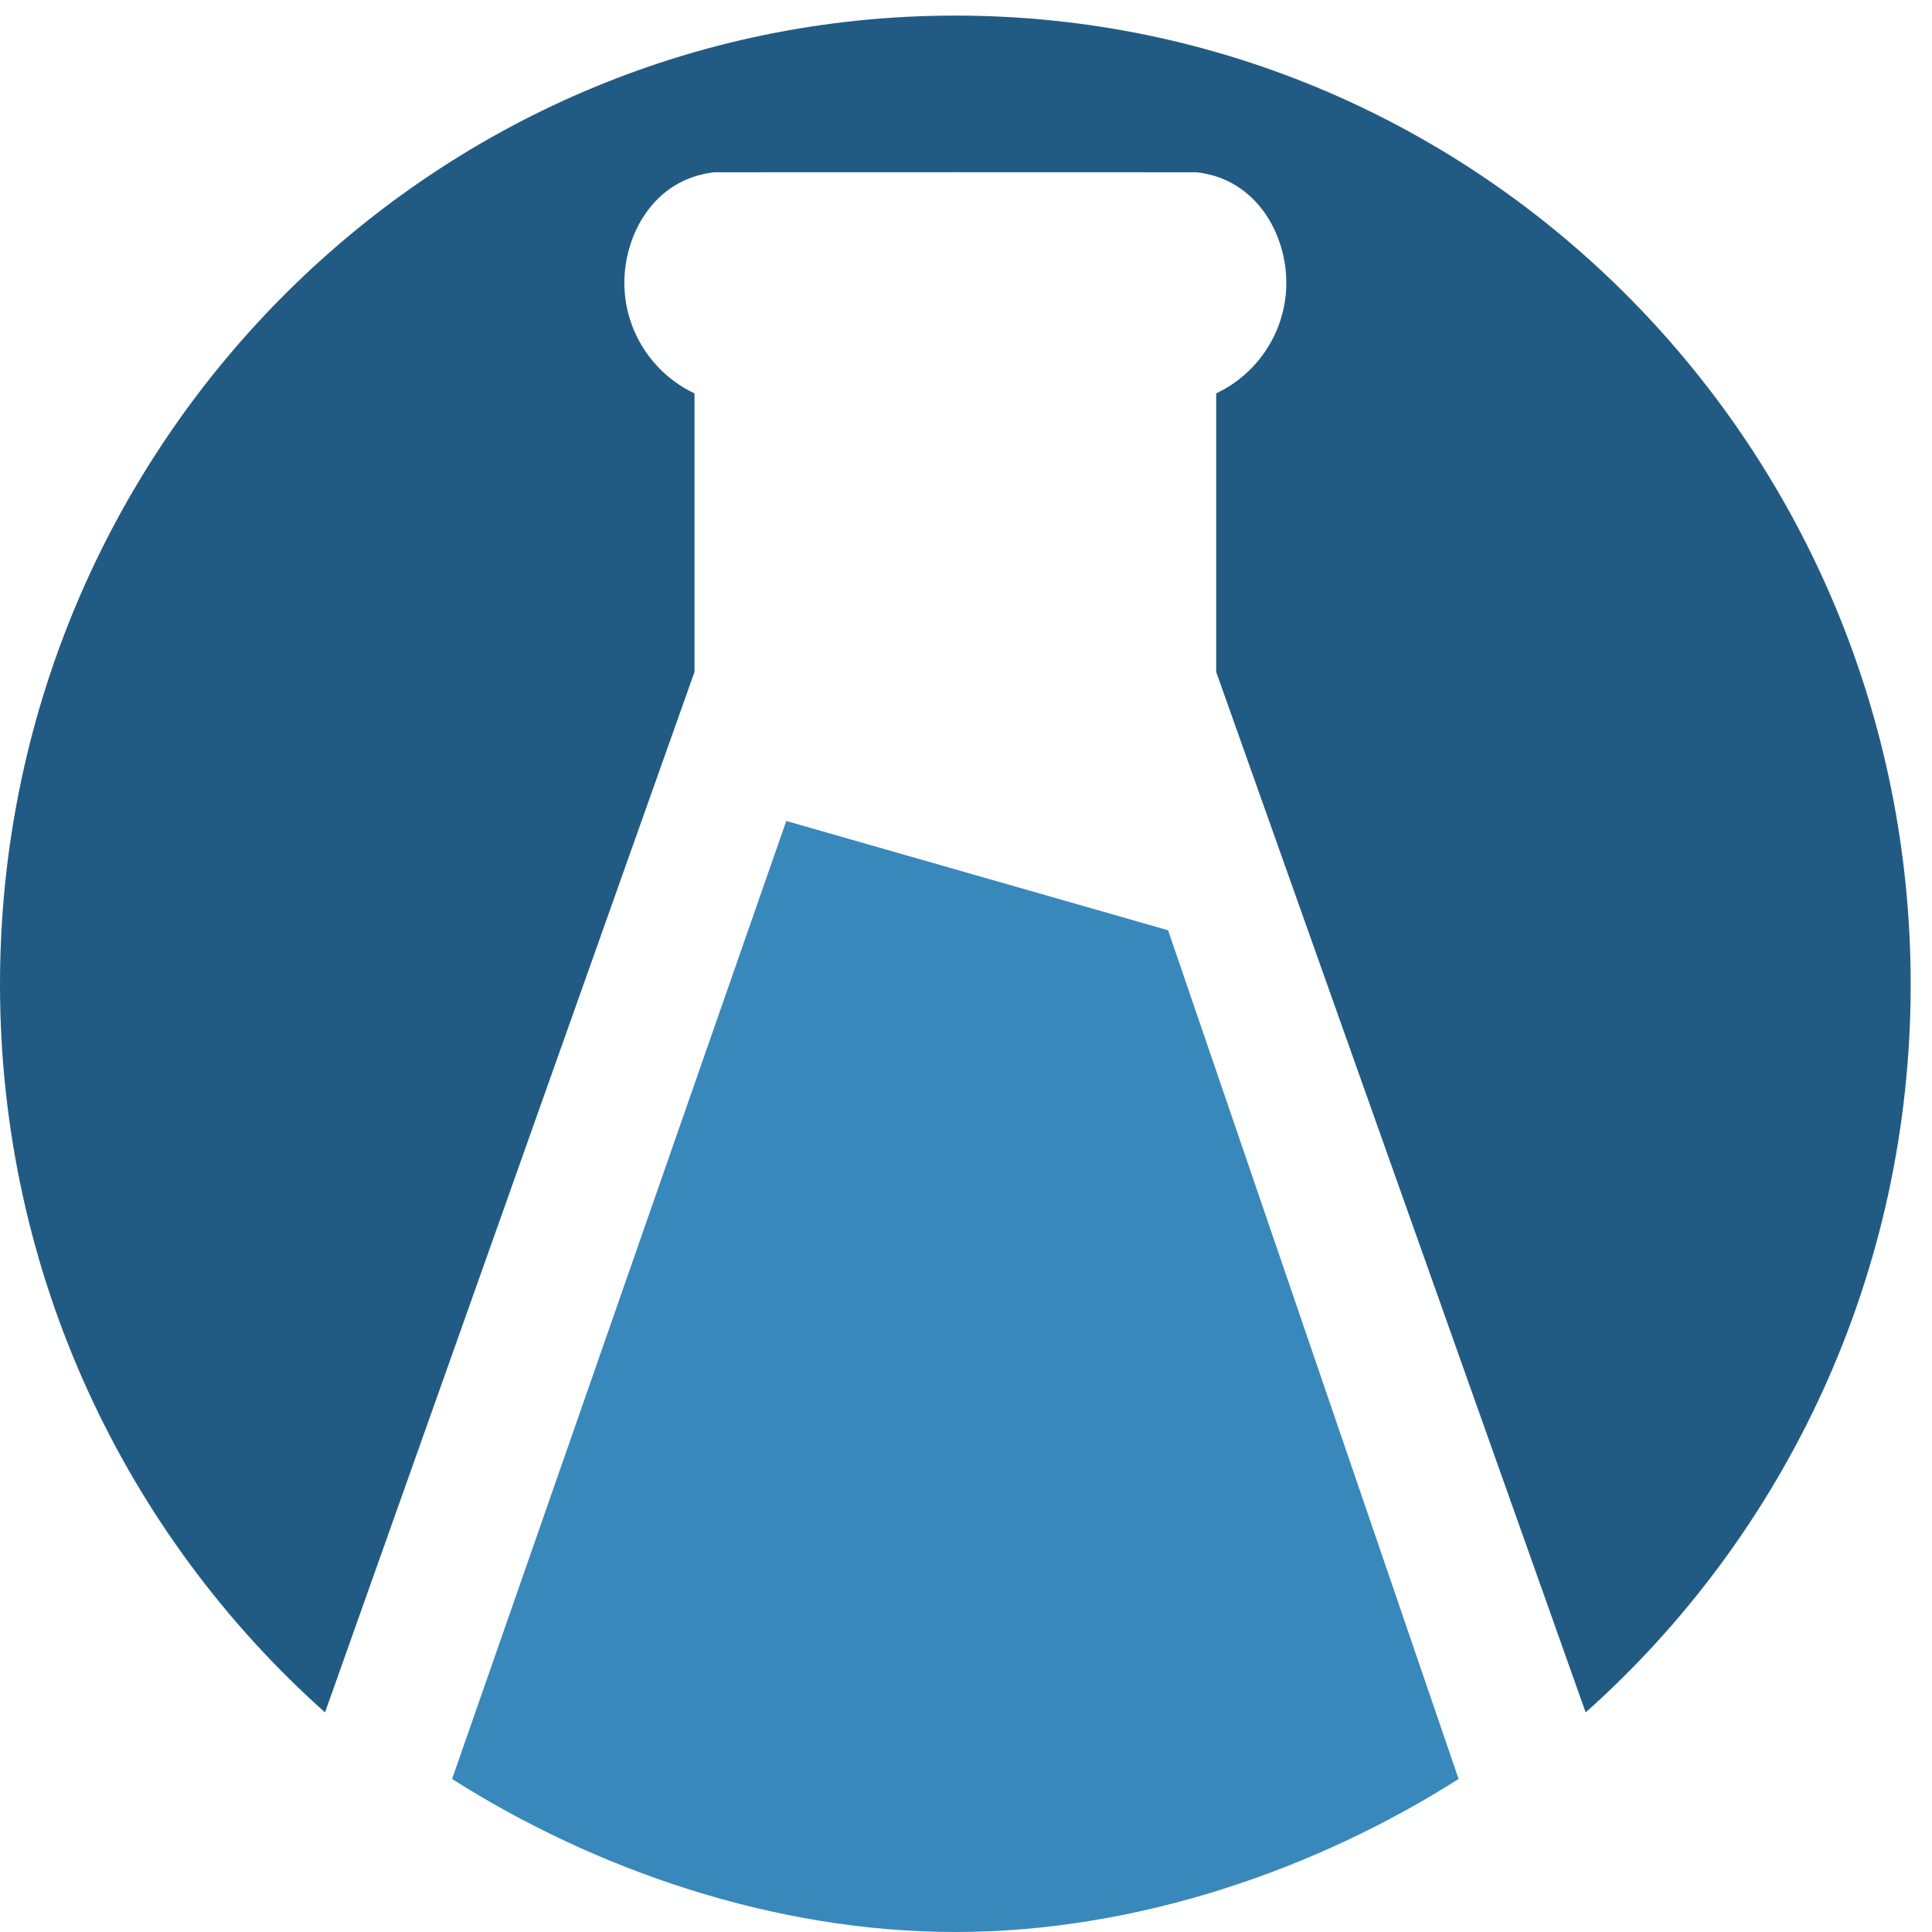
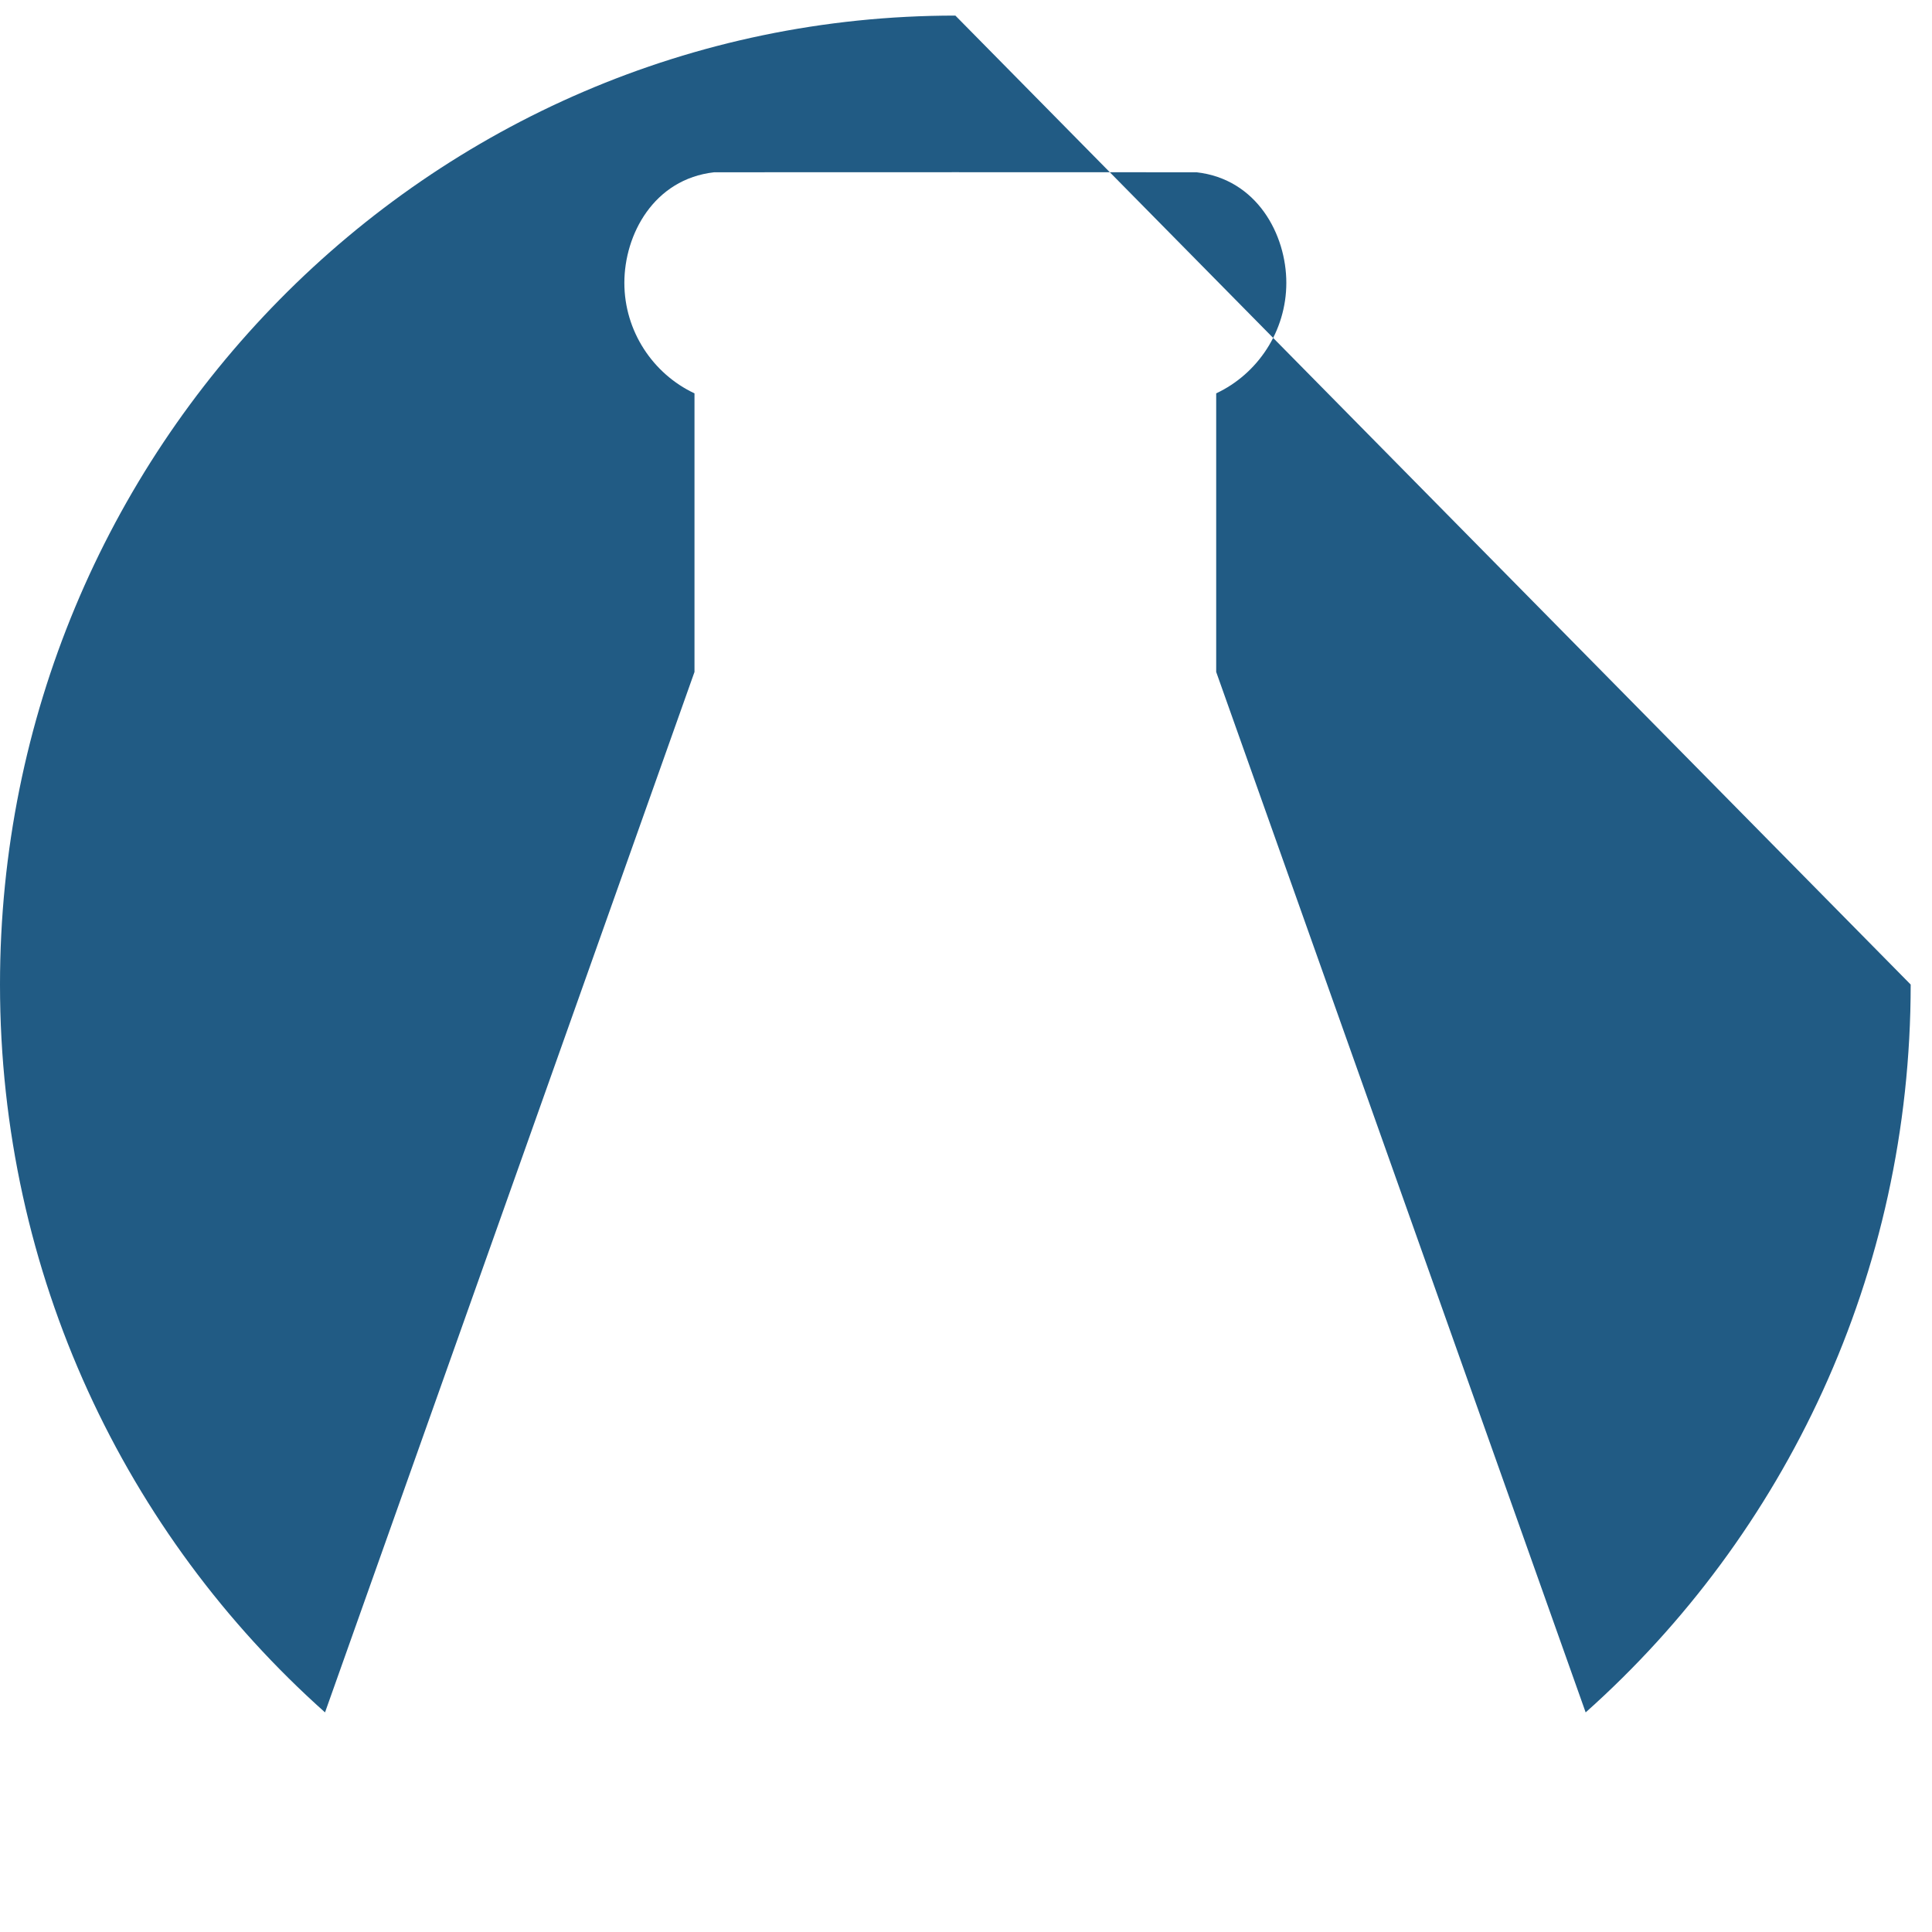
<svg xmlns="http://www.w3.org/2000/svg" width="30px" height="30px" viewBox="0 0 30 30" version="1.1">
  <title>lkserver_badge_color_30x30_svg</title>
  <g id="lkserver_badge_color_30x30" stroke="none" stroke-width="1" fill="none" fill-rule="evenodd">
    <g id="LK-wTAG-COLOR">
      <g id="Group-26" fill="#215B84">
-         <path d="M14.835,0.242 C6.642,0.242 0,6.978 0,15.288 C0,19.793 1.955,23.833 5.047,26.59 L10.784,10.434 L10.784,6.108 C10.138,5.805 9.695,5.141 9.695,4.392 C9.695,3.642 10.151,2.781 11.09,2.675 L14.835,2.674 L18.58,2.675 C19.518,2.781 19.974,3.642 19.974,4.392 C19.974,5.141 19.531,5.805 18.885,6.108 L18.885,10.434 L24.622,26.59 C27.715,23.833 29.669,19.793 29.669,15.288 C29.669,6.978 23.028,0.242 14.835,0.242" id="Fill-25" />
+         <path d="M14.835,0.242 C6.642,0.242 0,6.978 0,15.288 C0,19.793 1.955,23.833 5.047,26.59 L10.784,10.434 L10.784,6.108 C10.138,5.805 9.695,5.141 9.695,4.392 C9.695,3.642 10.151,2.781 11.09,2.675 L14.835,2.674 L18.58,2.675 C19.518,2.781 19.974,3.642 19.974,4.392 C19.974,5.141 19.531,5.805 18.885,6.108 L18.885,10.434 L24.622,26.59 C27.715,23.833 29.669,19.793 29.669,15.288 " id="Fill-25" />
      </g>
-       <path d="M12.209,12.748 L7.02,27.624 C9.221,29.022 12.005,30 14.835,30 C17.664,30 20.448,29.022 22.649,27.624 L18.138,14.445 L12.209,12.748" id="Fill-27" fill="#3988BC" />
    </g>
  </g>
</svg>